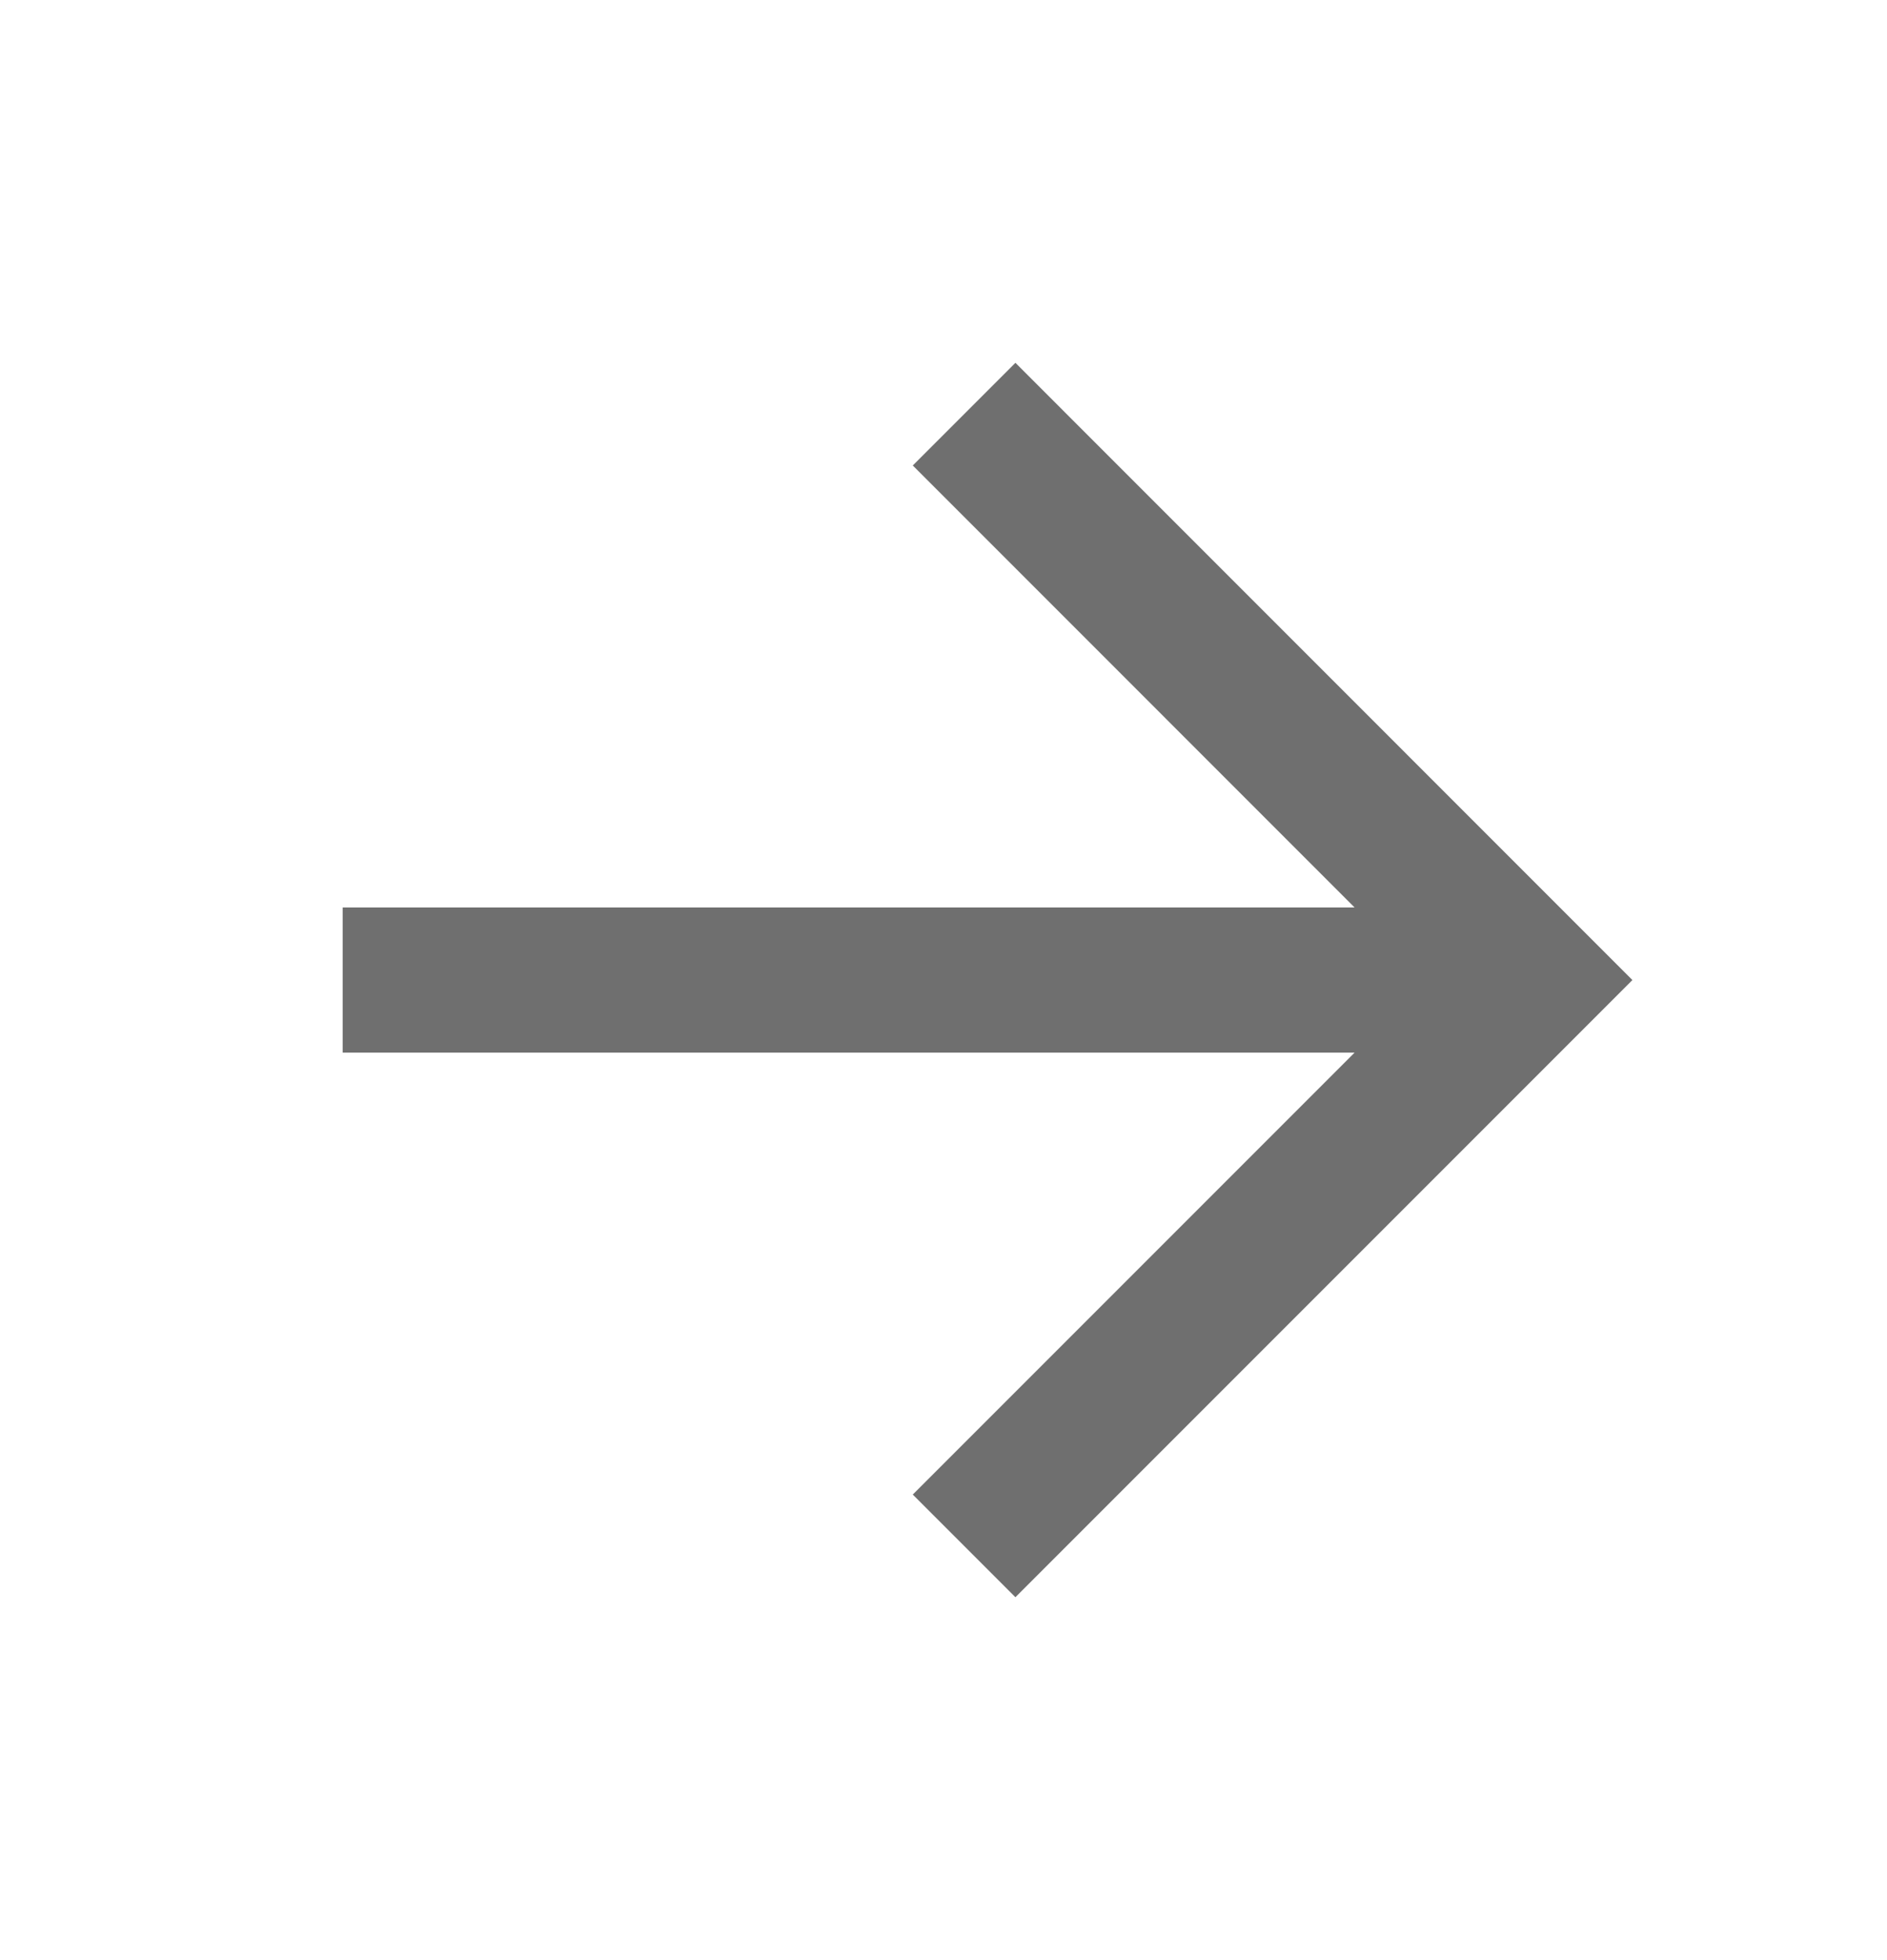
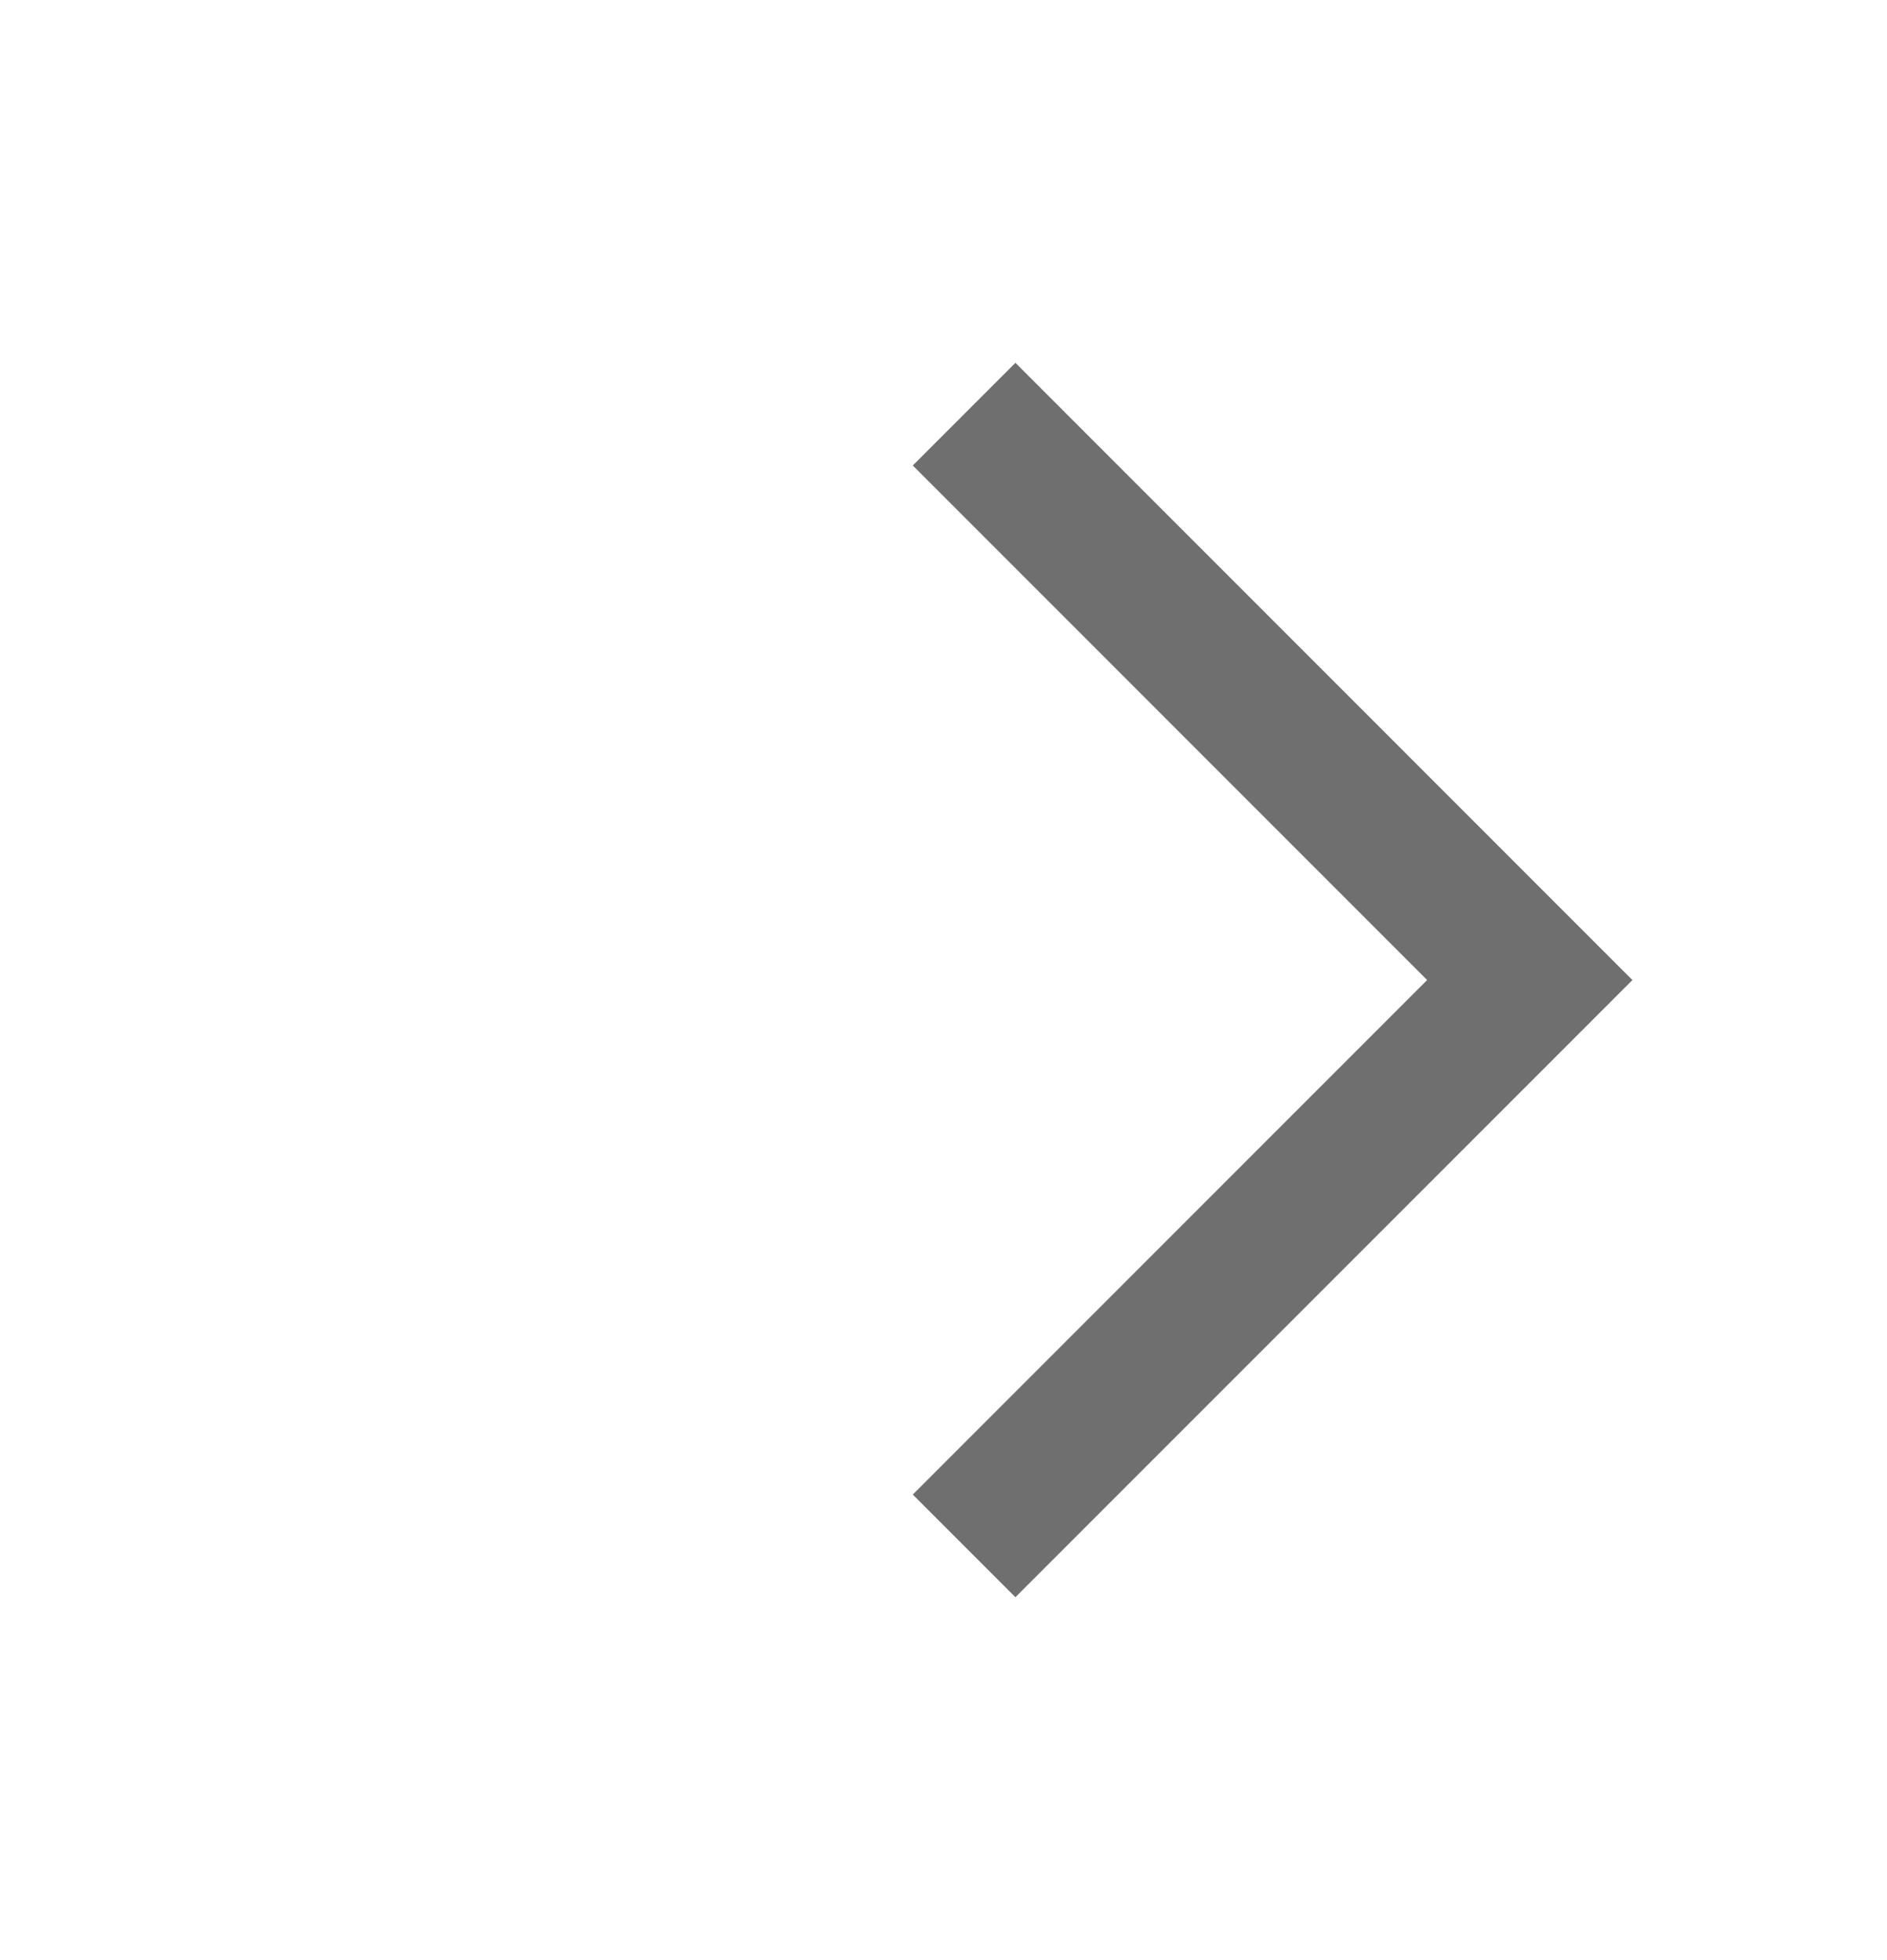
<svg xmlns="http://www.w3.org/2000/svg" width="26" height="27" viewBox="0 0 26 27" fill="none">
-   <path d="M13.991 6.412L21.078 13.5L13.991 20.587M20.094 13.5L5.722 13.5" stroke="#6F6F6F" stroke-width="2" stroke-linecap="square" />
+   <path d="M13.991 6.412L21.078 13.5L13.991 20.587M20.094 13.5" stroke="#6F6F6F" stroke-width="2" stroke-linecap="square" />
</svg>